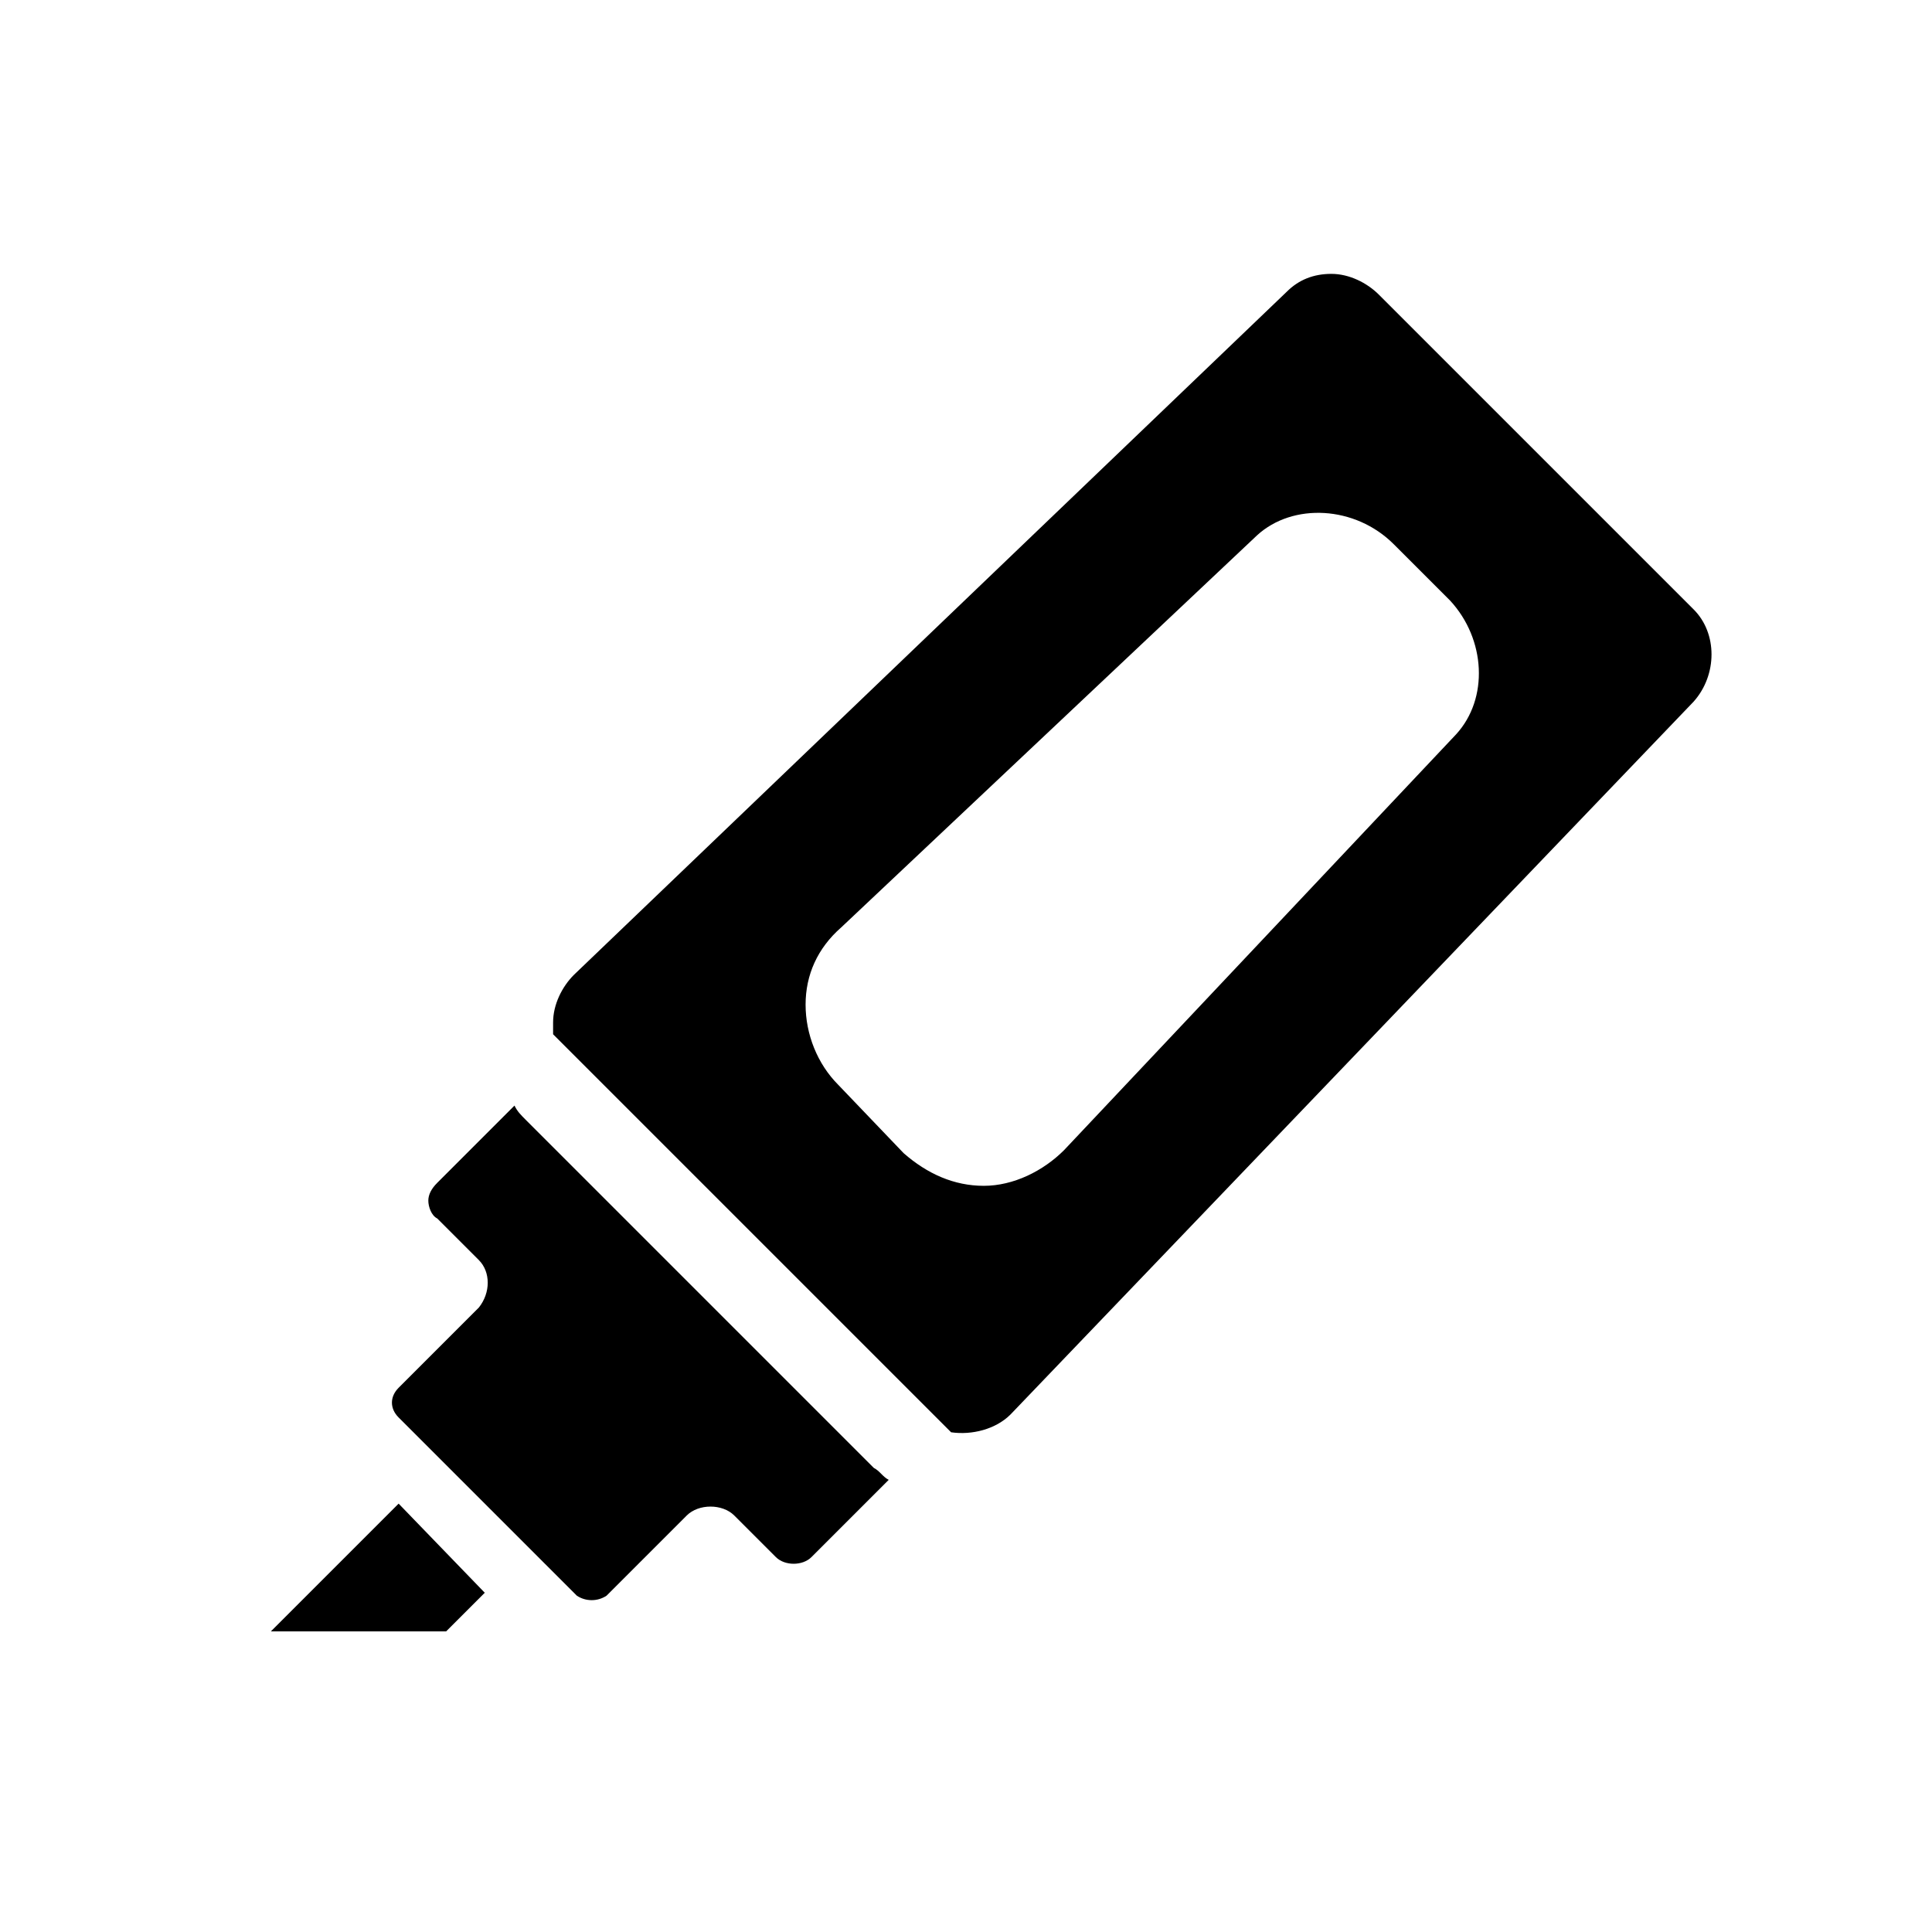
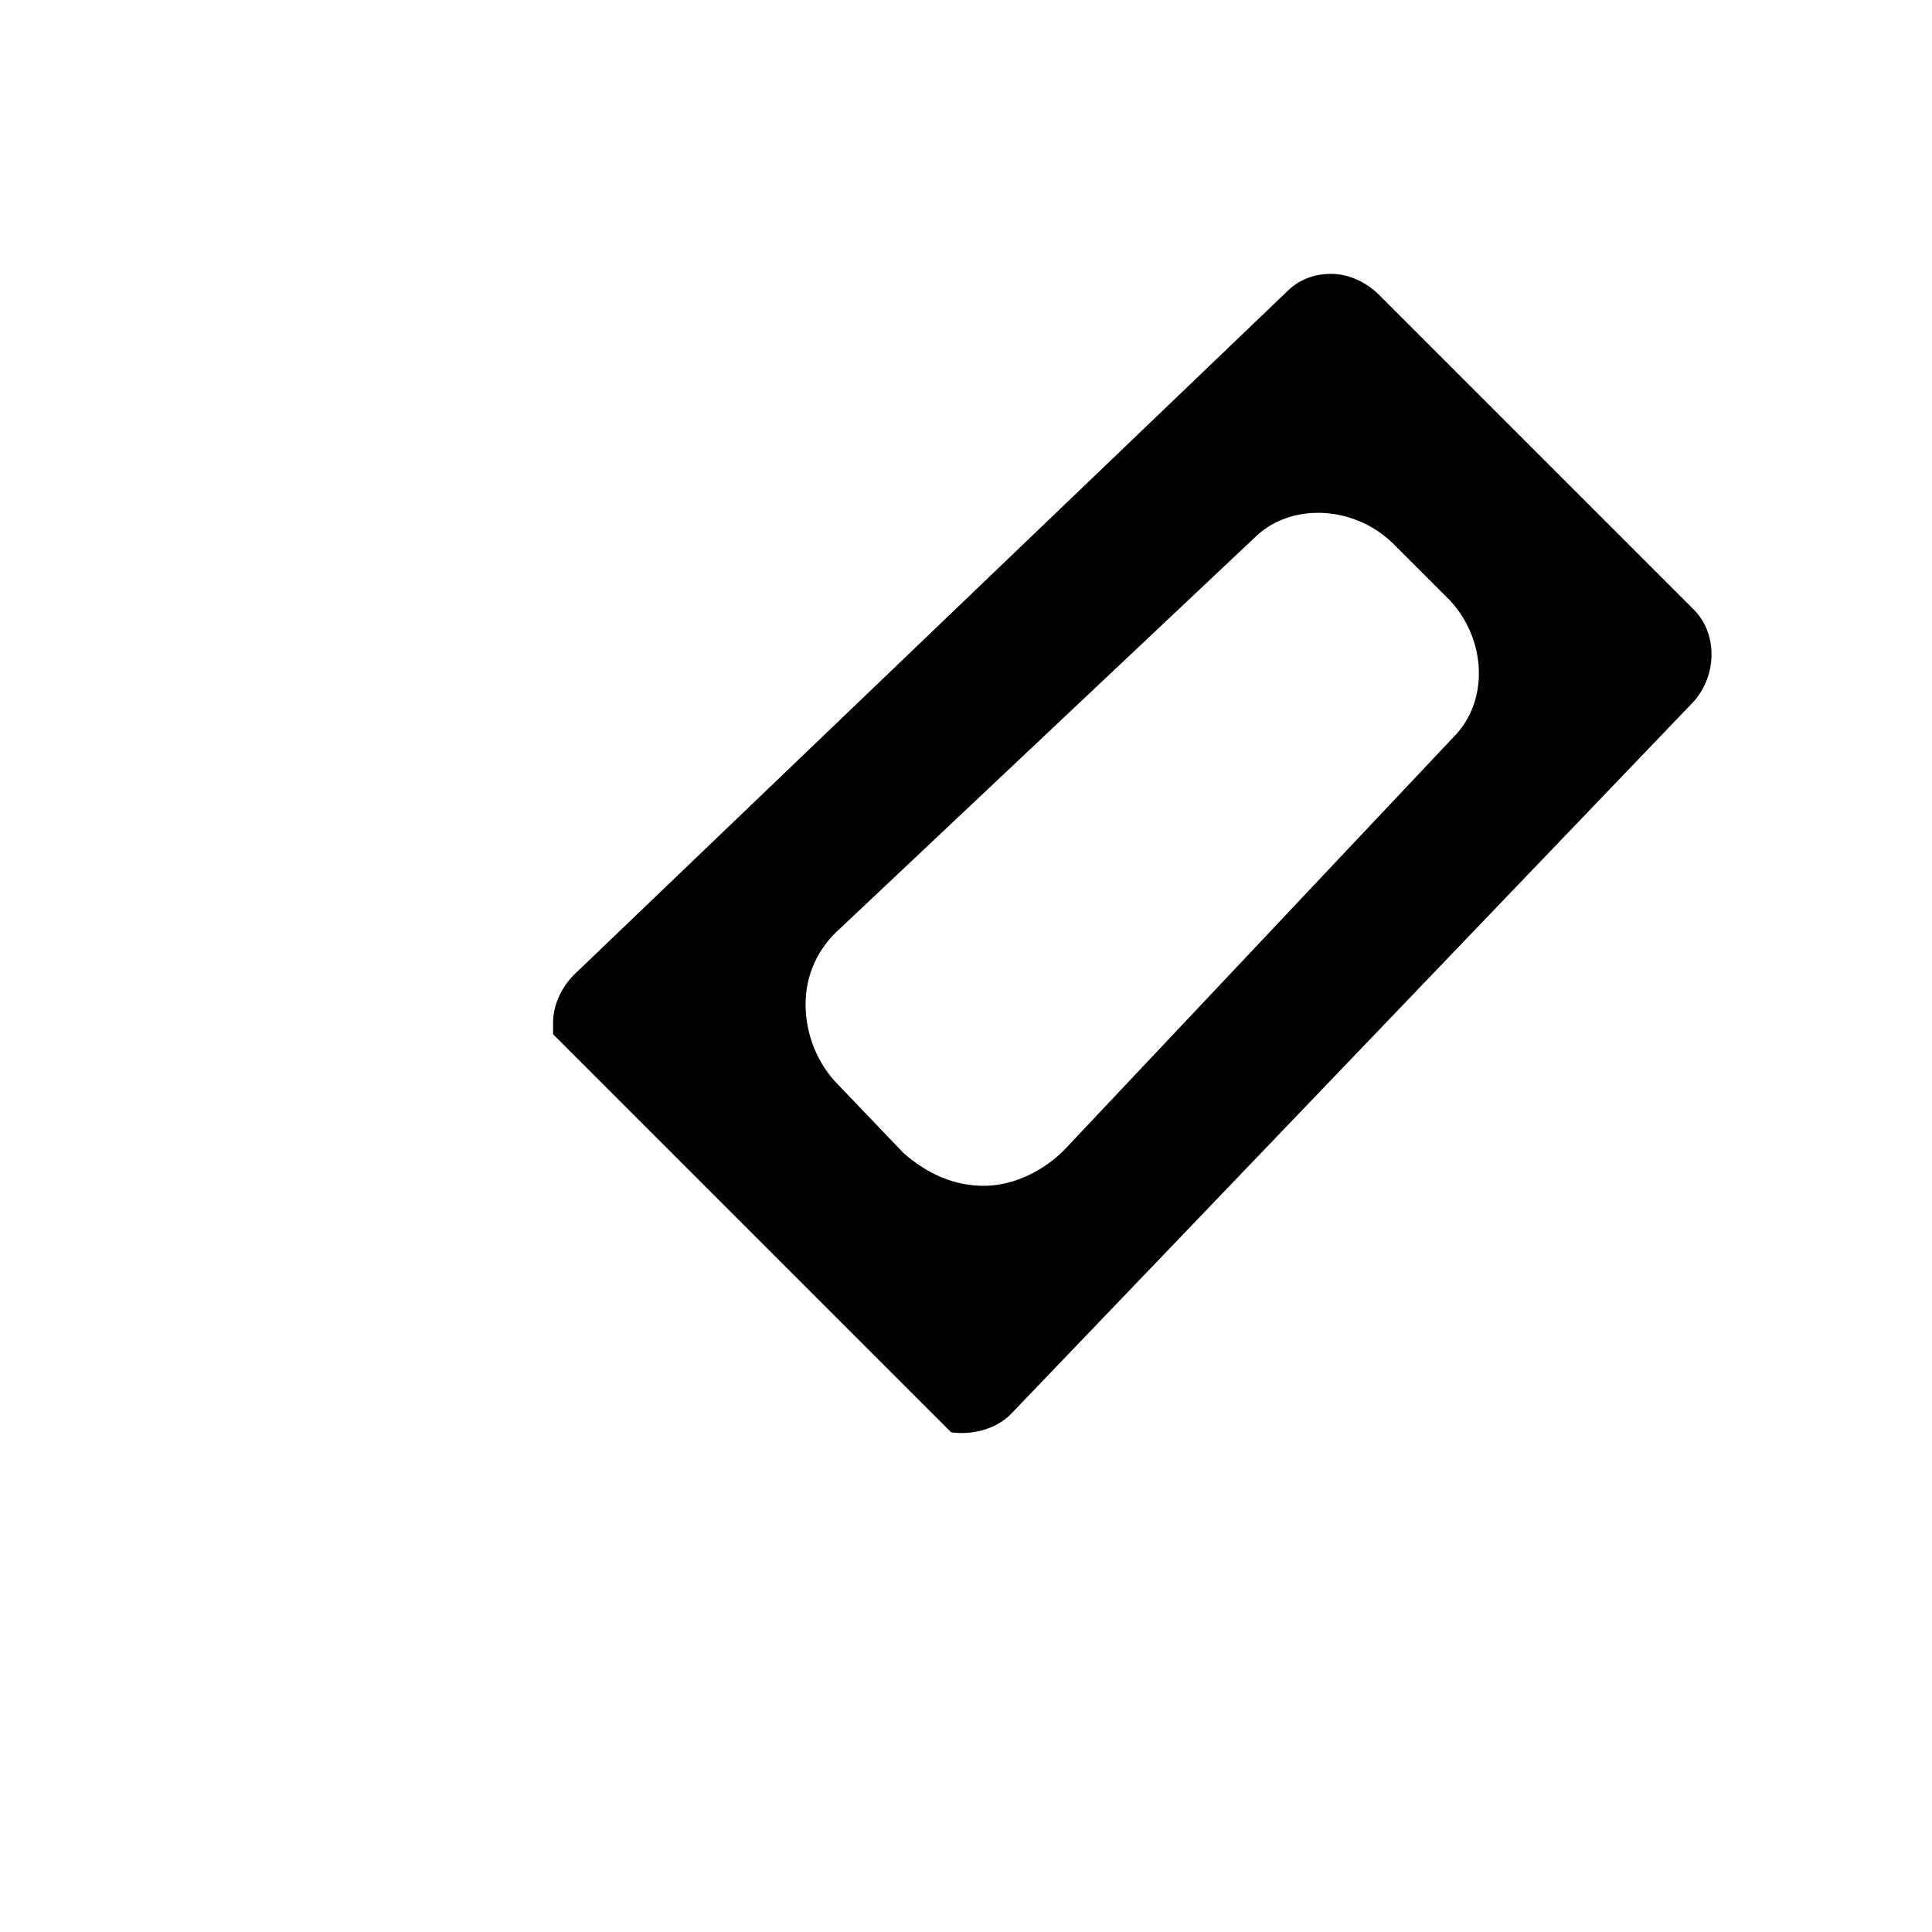
<svg xmlns="http://www.w3.org/2000/svg" fill="#000000" width="800px" height="800px" version="1.1" viewBox="144 144 512 512">
  <g>
    <path d="m509.42 222.09c-3.148-3.148-7.871-5.512-12.594-5.512-4.723 0-8.66 1.574-11.809 4.723l-188.93 181.05c-3.148 3.148-5.512 7.871-5.512 12.594v3.148l105.48 105.48c5.512 0.789 11.809-0.789 15.742-4.723l181.05-188.93c6.297-7.086 6.297-18.105 0-24.402zm20.469 116.51-103.91 110.21c-5.512 5.512-13.383 9.445-21.254 9.445s-14.957-3.148-21.254-8.66l-17.32-18.102c-5.512-5.512-8.66-13.383-8.66-21.254s3.148-14.957 9.445-20.469l110.21-103.91c9.445-8.66 25.977-7.871 36.211 2.363l14.957 14.957c9.449 10.23 10.238 25.973 1.578 35.422z" />
-     <path d="m215.79 576.33h46.445l10.234-10.234-22.828-23.617z" />
-     <path d="m283.49 440.93c-1.574-1.574-2.363-2.363-3.148-3.938l-20.469 20.469c-1.574 1.574-2.363 3.148-2.363 4.723s0.789 3.938 2.363 4.723l11.02 11.02c3.148 3.148 3.148 8.66 0 12.594l-21.254 21.254c-2.363 2.363-2.363 5.512 0 7.871l47.23 47.23c2.363 1.574 5.512 1.574 7.871 0l21.254-21.254c3.148-3.148 9.445-3.148 12.594 0l11.02 11.02c2.363 2.363 7.086 2.363 9.445 0l20.469-20.469c-1.574-0.789-2.363-2.363-3.938-3.148z" />
  </g>
</svg>